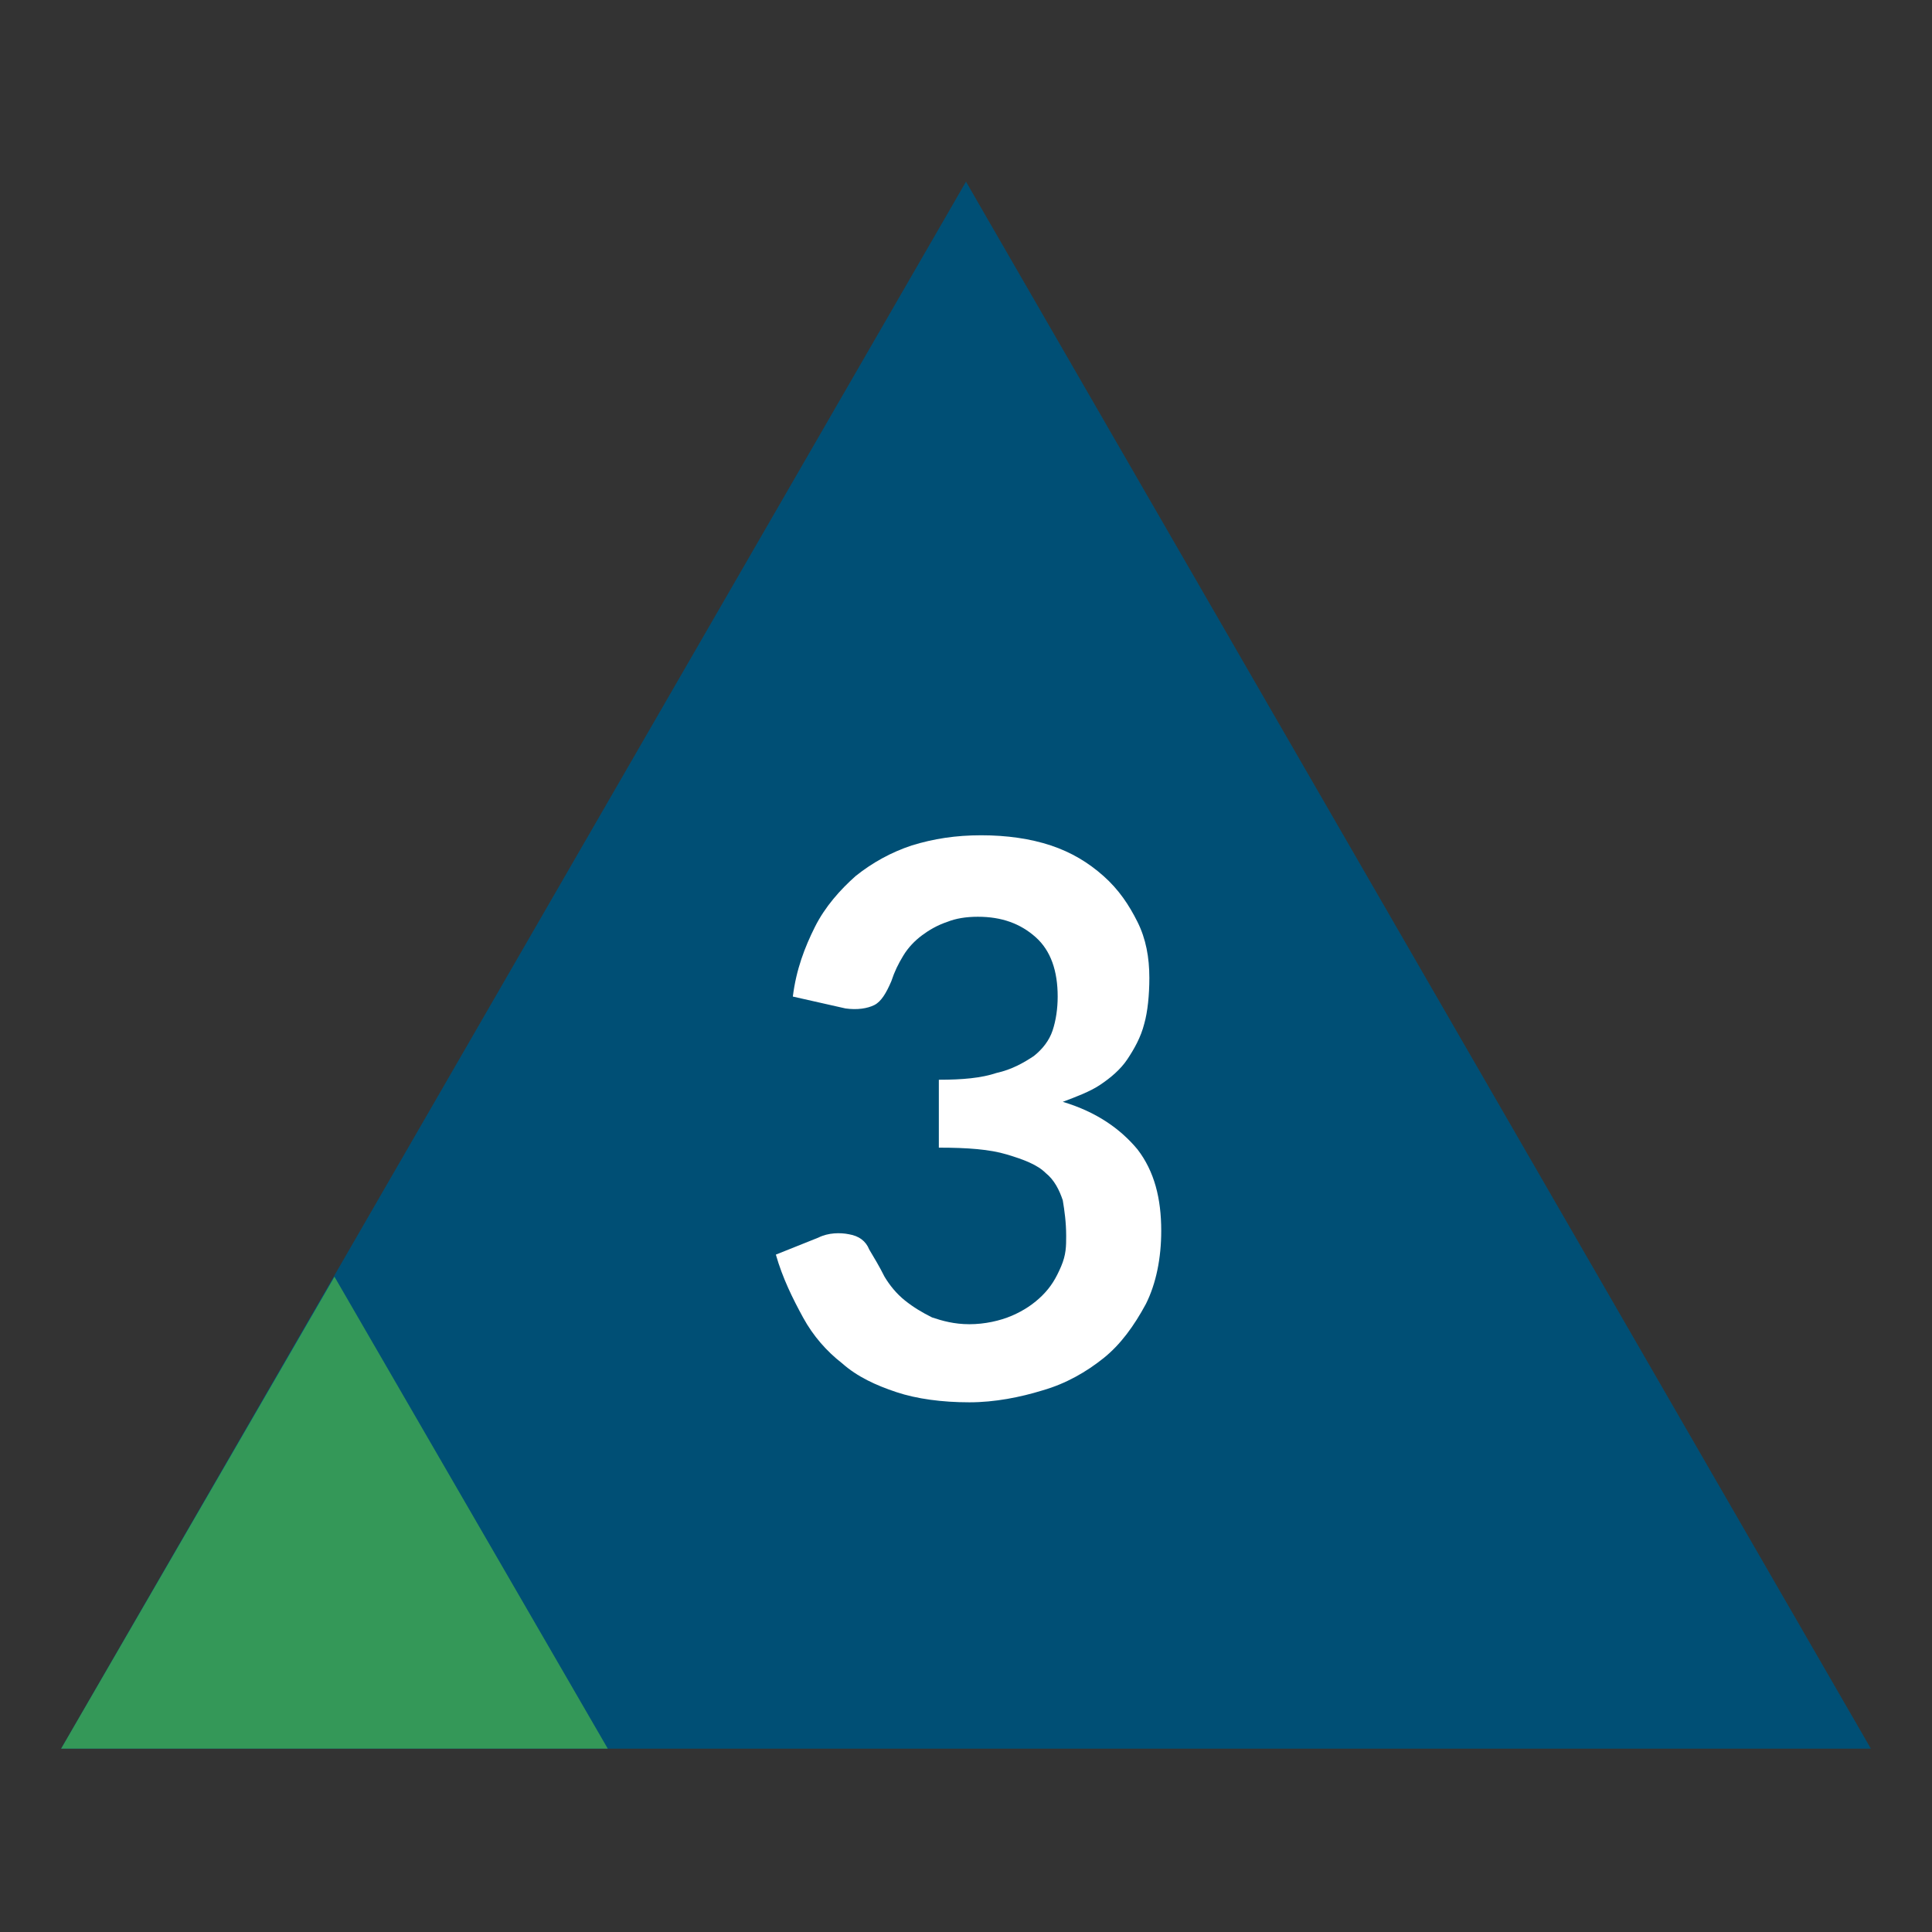
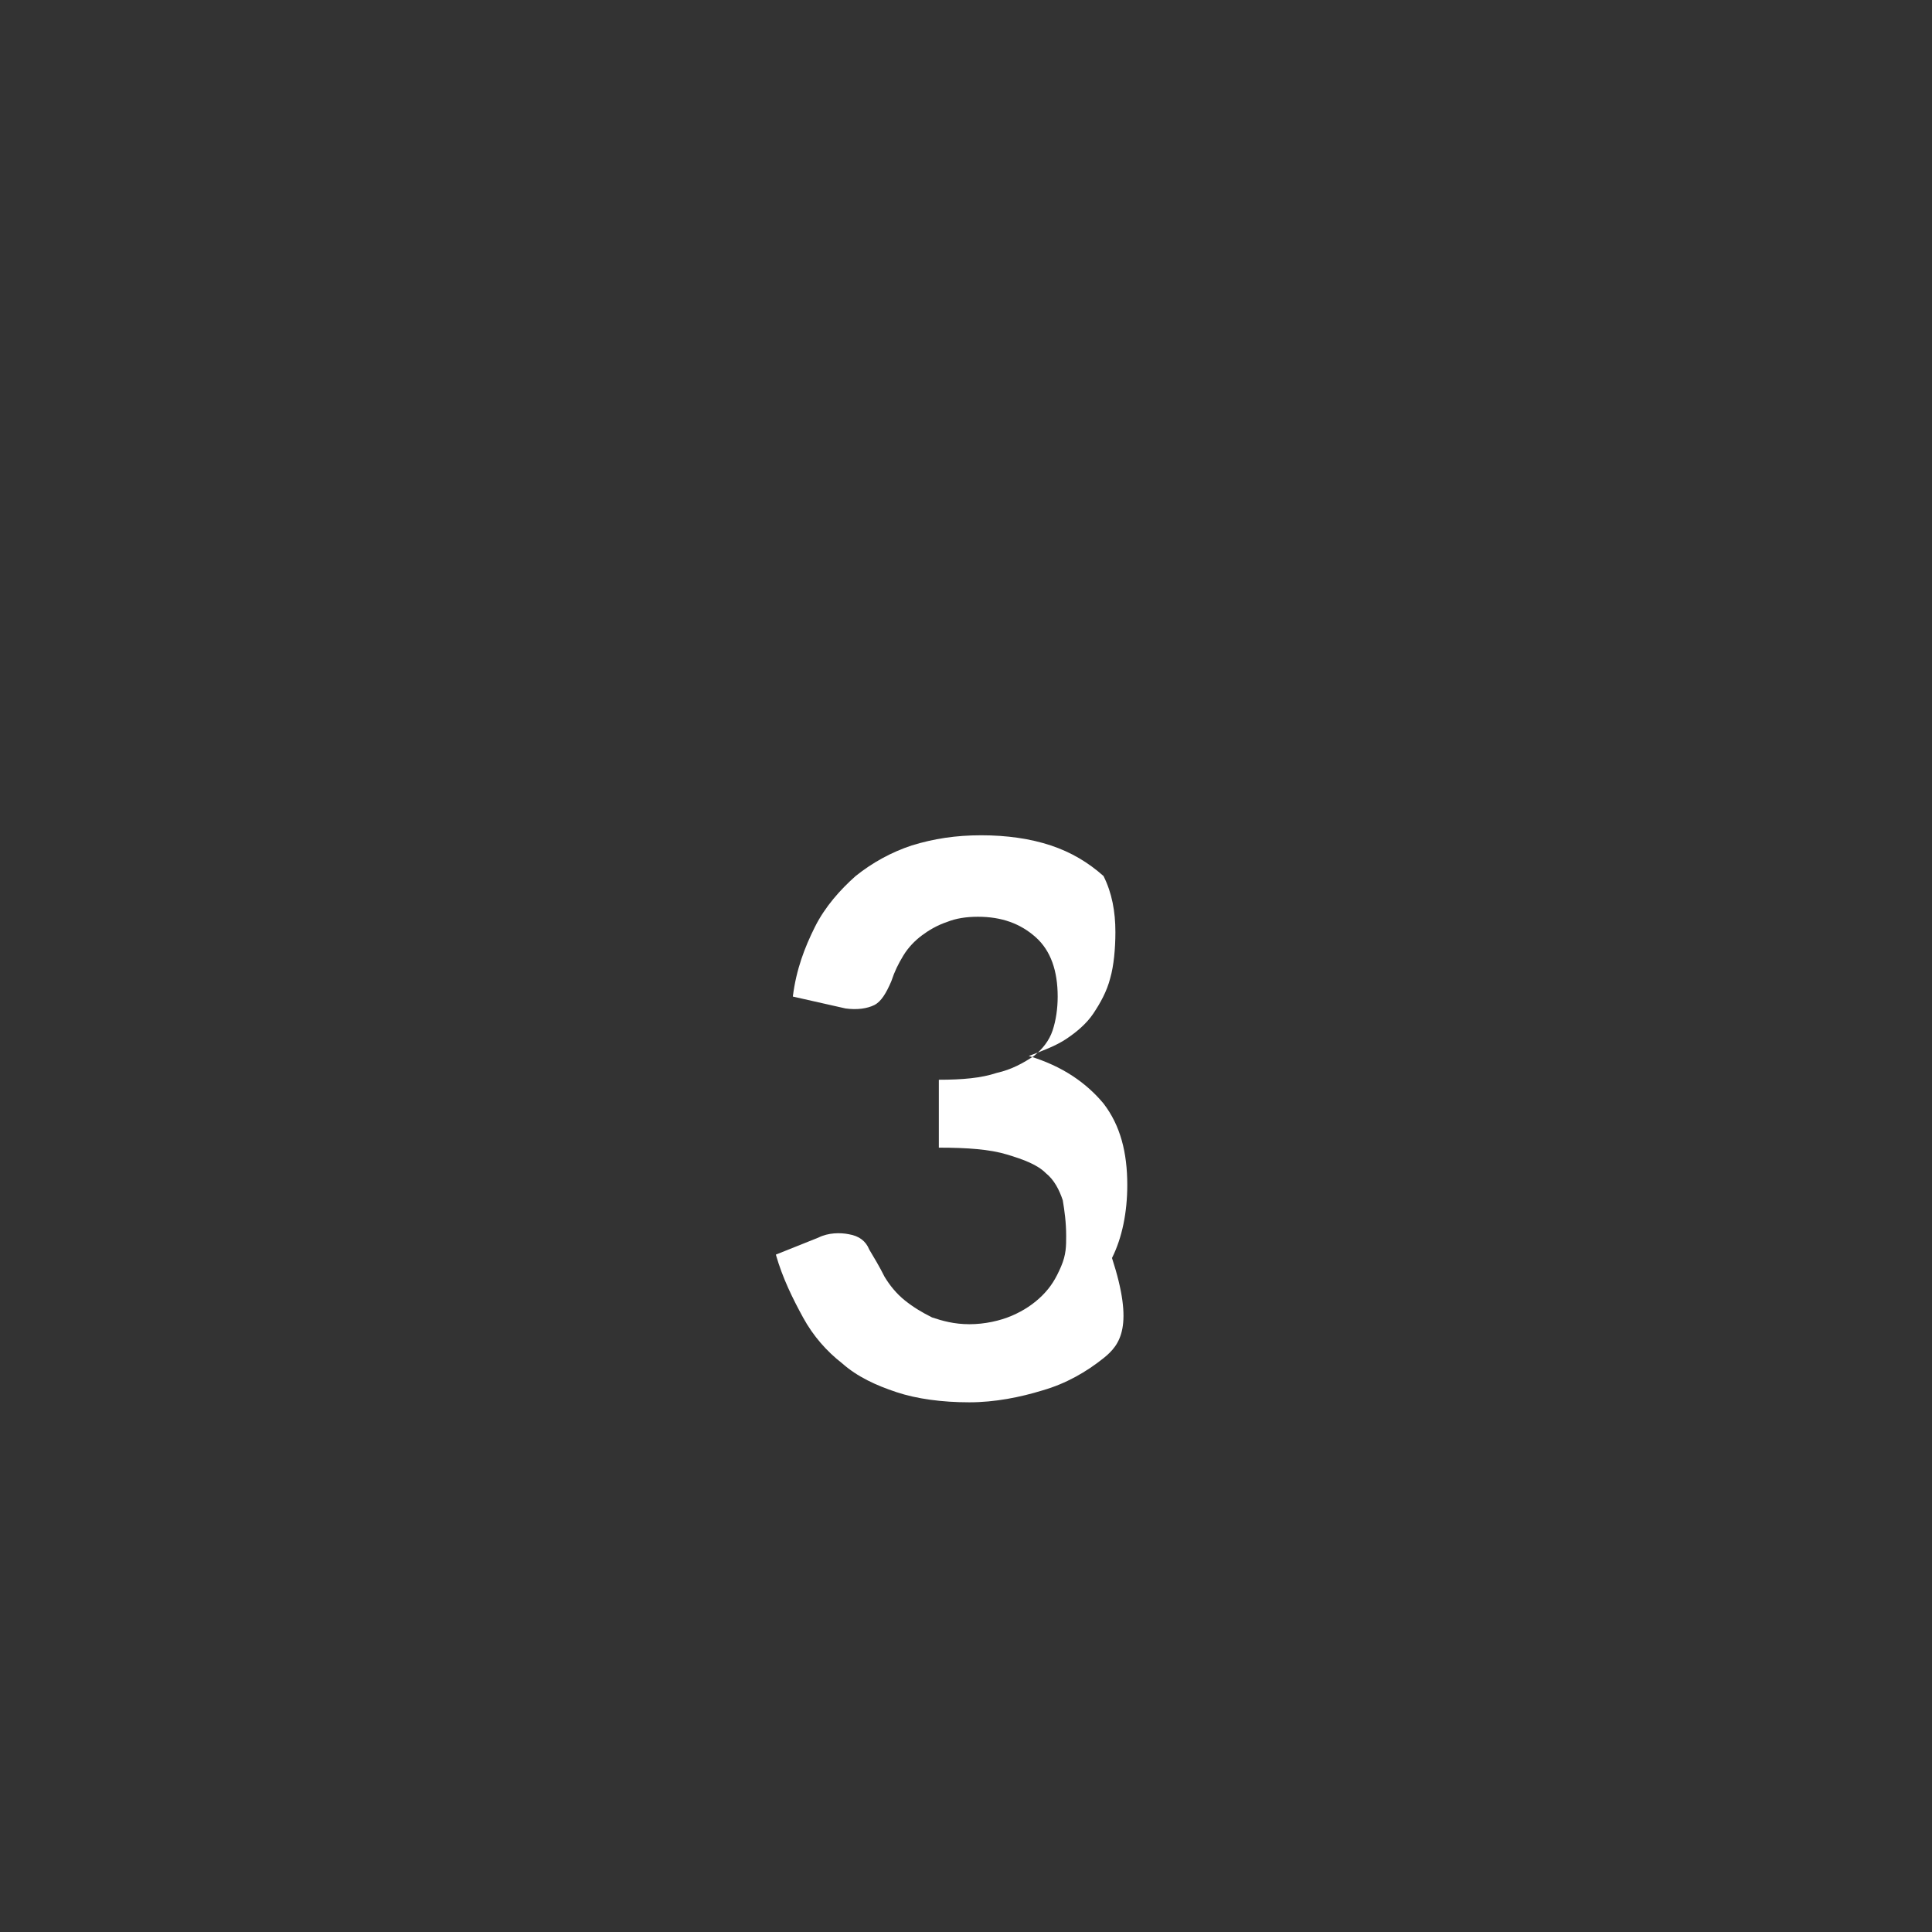
<svg xmlns="http://www.w3.org/2000/svg" version="1.1" id="Layer_1" x="0px" y="0px" viewBox="0 0 113.8 113.8" style="enable-background:new 0 0 113.8 113.8;" xml:space="preserve">
  <rect x="0" y="0" width="113.8" height="113.8" fill="#333333" stroke="none" />
  <style type="text/css">
	.st0{fill:#004F75;}
	.st1{fill:#349858;}
	.st2{fill:#FFFFFF;}
</style>
  <g>
-     <polygon class="st0" points="56.9,10.7 3.6,103 110.2,103  " />
-     <polygon class="st1" points="19.7,75.2 3.6,103 35.8,103  " />
-     <path class="st2" d="M46.7,58.7c0.2-1.6,0.7-2.9,1.3-4.1c0.6-1.2,1.5-2.2,2.4-3c1-0.8,2.1-1.4,3.3-1.8c1.3-0.4,2.6-0.6,4.1-0.6   c1.5,0,2.9,0.2,4.1,0.6c1.2,0.4,2.2,1,3.1,1.8c0.9,0.8,1.5,1.7,2,2.7c0.5,1,0.7,2.1,0.7,3.3c0,1-0.1,2-0.3,2.7   c-0.2,0.8-0.6,1.5-1,2.1c-0.4,0.6-1,1.1-1.6,1.5c-0.6,0.4-1.4,0.7-2.2,1c2,0.6,3.4,1.6,4.4,2.8c1,1.3,1.4,2.9,1.4,4.8   c0,1.6-0.3,3.1-0.9,4.3C66.8,78.1,66,79.2,65,80c-1,0.8-2.2,1.5-3.6,1.9c-1.3,0.4-2.8,0.7-4.3,0.7c-1.6,0-3.1-0.2-4.3-0.6   c-1.2-0.4-2.3-0.9-3.2-1.7c-0.9-0.7-1.7-1.6-2.3-2.7c-0.6-1.1-1.2-2.3-1.6-3.7l2.5-1c0.6-0.3,1.3-0.3,1.8-0.2   c0.6,0.1,1,0.4,1.2,0.9c0.3,0.5,0.6,1,0.9,1.6c0.3,0.5,0.7,1,1.2,1.4c0.5,0.4,1,0.7,1.6,1c0.6,0.2,1.3,0.4,2.2,0.4   c0.9,0,1.8-0.2,2.5-0.5c0.7-0.3,1.3-0.7,1.8-1.2c0.5-0.5,0.8-1,1.1-1.7s0.3-1.2,0.3-1.8c0-0.8-0.1-1.5-0.2-2.1   c-0.2-0.6-0.5-1.2-1-1.6c-0.5-0.5-1.3-0.8-2.3-1.1c-1-0.3-2.3-0.4-4-0.4v-4c1.4,0,2.5-0.1,3.4-0.4c0.9-0.2,1.6-0.6,2.2-1   c0.5-0.4,0.9-0.9,1.1-1.5c0.2-0.6,0.3-1.3,0.3-2c0-1.5-0.4-2.7-1.3-3.5c-0.9-0.8-2-1.2-3.4-1.2c-0.7,0-1.3,0.1-1.8,0.3   c-0.6,0.2-1.1,0.5-1.5,0.8c-0.4,0.3-0.8,0.7-1.1,1.2c-0.3,0.5-0.5,0.9-0.7,1.5c-0.3,0.7-0.6,1.2-1,1.4c-0.4,0.2-1,0.3-1.7,0.2   L46.7,58.7z" />
+     <path class="st2" d="M46.7,58.7c0.2-1.6,0.7-2.9,1.3-4.1c0.6-1.2,1.5-2.2,2.4-3c1-0.8,2.1-1.4,3.3-1.8c1.3-0.4,2.6-0.6,4.1-0.6   c1.5,0,2.9,0.2,4.1,0.6c1.2,0.4,2.2,1,3.1,1.8c0.5,1,0.7,2.1,0.7,3.3c0,1-0.1,2-0.3,2.7   c-0.2,0.8-0.6,1.5-1,2.1c-0.4,0.6-1,1.1-1.6,1.5c-0.6,0.4-1.4,0.7-2.2,1c2,0.6,3.4,1.6,4.4,2.8c1,1.3,1.4,2.9,1.4,4.8   c0,1.6-0.3,3.1-0.9,4.3C66.8,78.1,66,79.2,65,80c-1,0.8-2.2,1.5-3.6,1.9c-1.3,0.4-2.8,0.7-4.3,0.7c-1.6,0-3.1-0.2-4.3-0.6   c-1.2-0.4-2.3-0.9-3.2-1.7c-0.9-0.7-1.7-1.6-2.3-2.7c-0.6-1.1-1.2-2.3-1.6-3.7l2.5-1c0.6-0.3,1.3-0.3,1.8-0.2   c0.6,0.1,1,0.4,1.2,0.9c0.3,0.5,0.6,1,0.9,1.6c0.3,0.5,0.7,1,1.2,1.4c0.5,0.4,1,0.7,1.6,1c0.6,0.2,1.3,0.4,2.2,0.4   c0.9,0,1.8-0.2,2.5-0.5c0.7-0.3,1.3-0.7,1.8-1.2c0.5-0.5,0.8-1,1.1-1.7s0.3-1.2,0.3-1.8c0-0.8-0.1-1.5-0.2-2.1   c-0.2-0.6-0.5-1.2-1-1.6c-0.5-0.5-1.3-0.8-2.3-1.1c-1-0.3-2.3-0.4-4-0.4v-4c1.4,0,2.5-0.1,3.4-0.4c0.9-0.2,1.6-0.6,2.2-1   c0.5-0.4,0.9-0.9,1.1-1.5c0.2-0.6,0.3-1.3,0.3-2c0-1.5-0.4-2.7-1.3-3.5c-0.9-0.8-2-1.2-3.4-1.2c-0.7,0-1.3,0.1-1.8,0.3   c-0.6,0.2-1.1,0.5-1.5,0.8c-0.4,0.3-0.8,0.7-1.1,1.2c-0.3,0.5-0.5,0.9-0.7,1.5c-0.3,0.7-0.6,1.2-1,1.4c-0.4,0.2-1,0.3-1.7,0.2   L46.7,58.7z" />
  </g>
</svg>